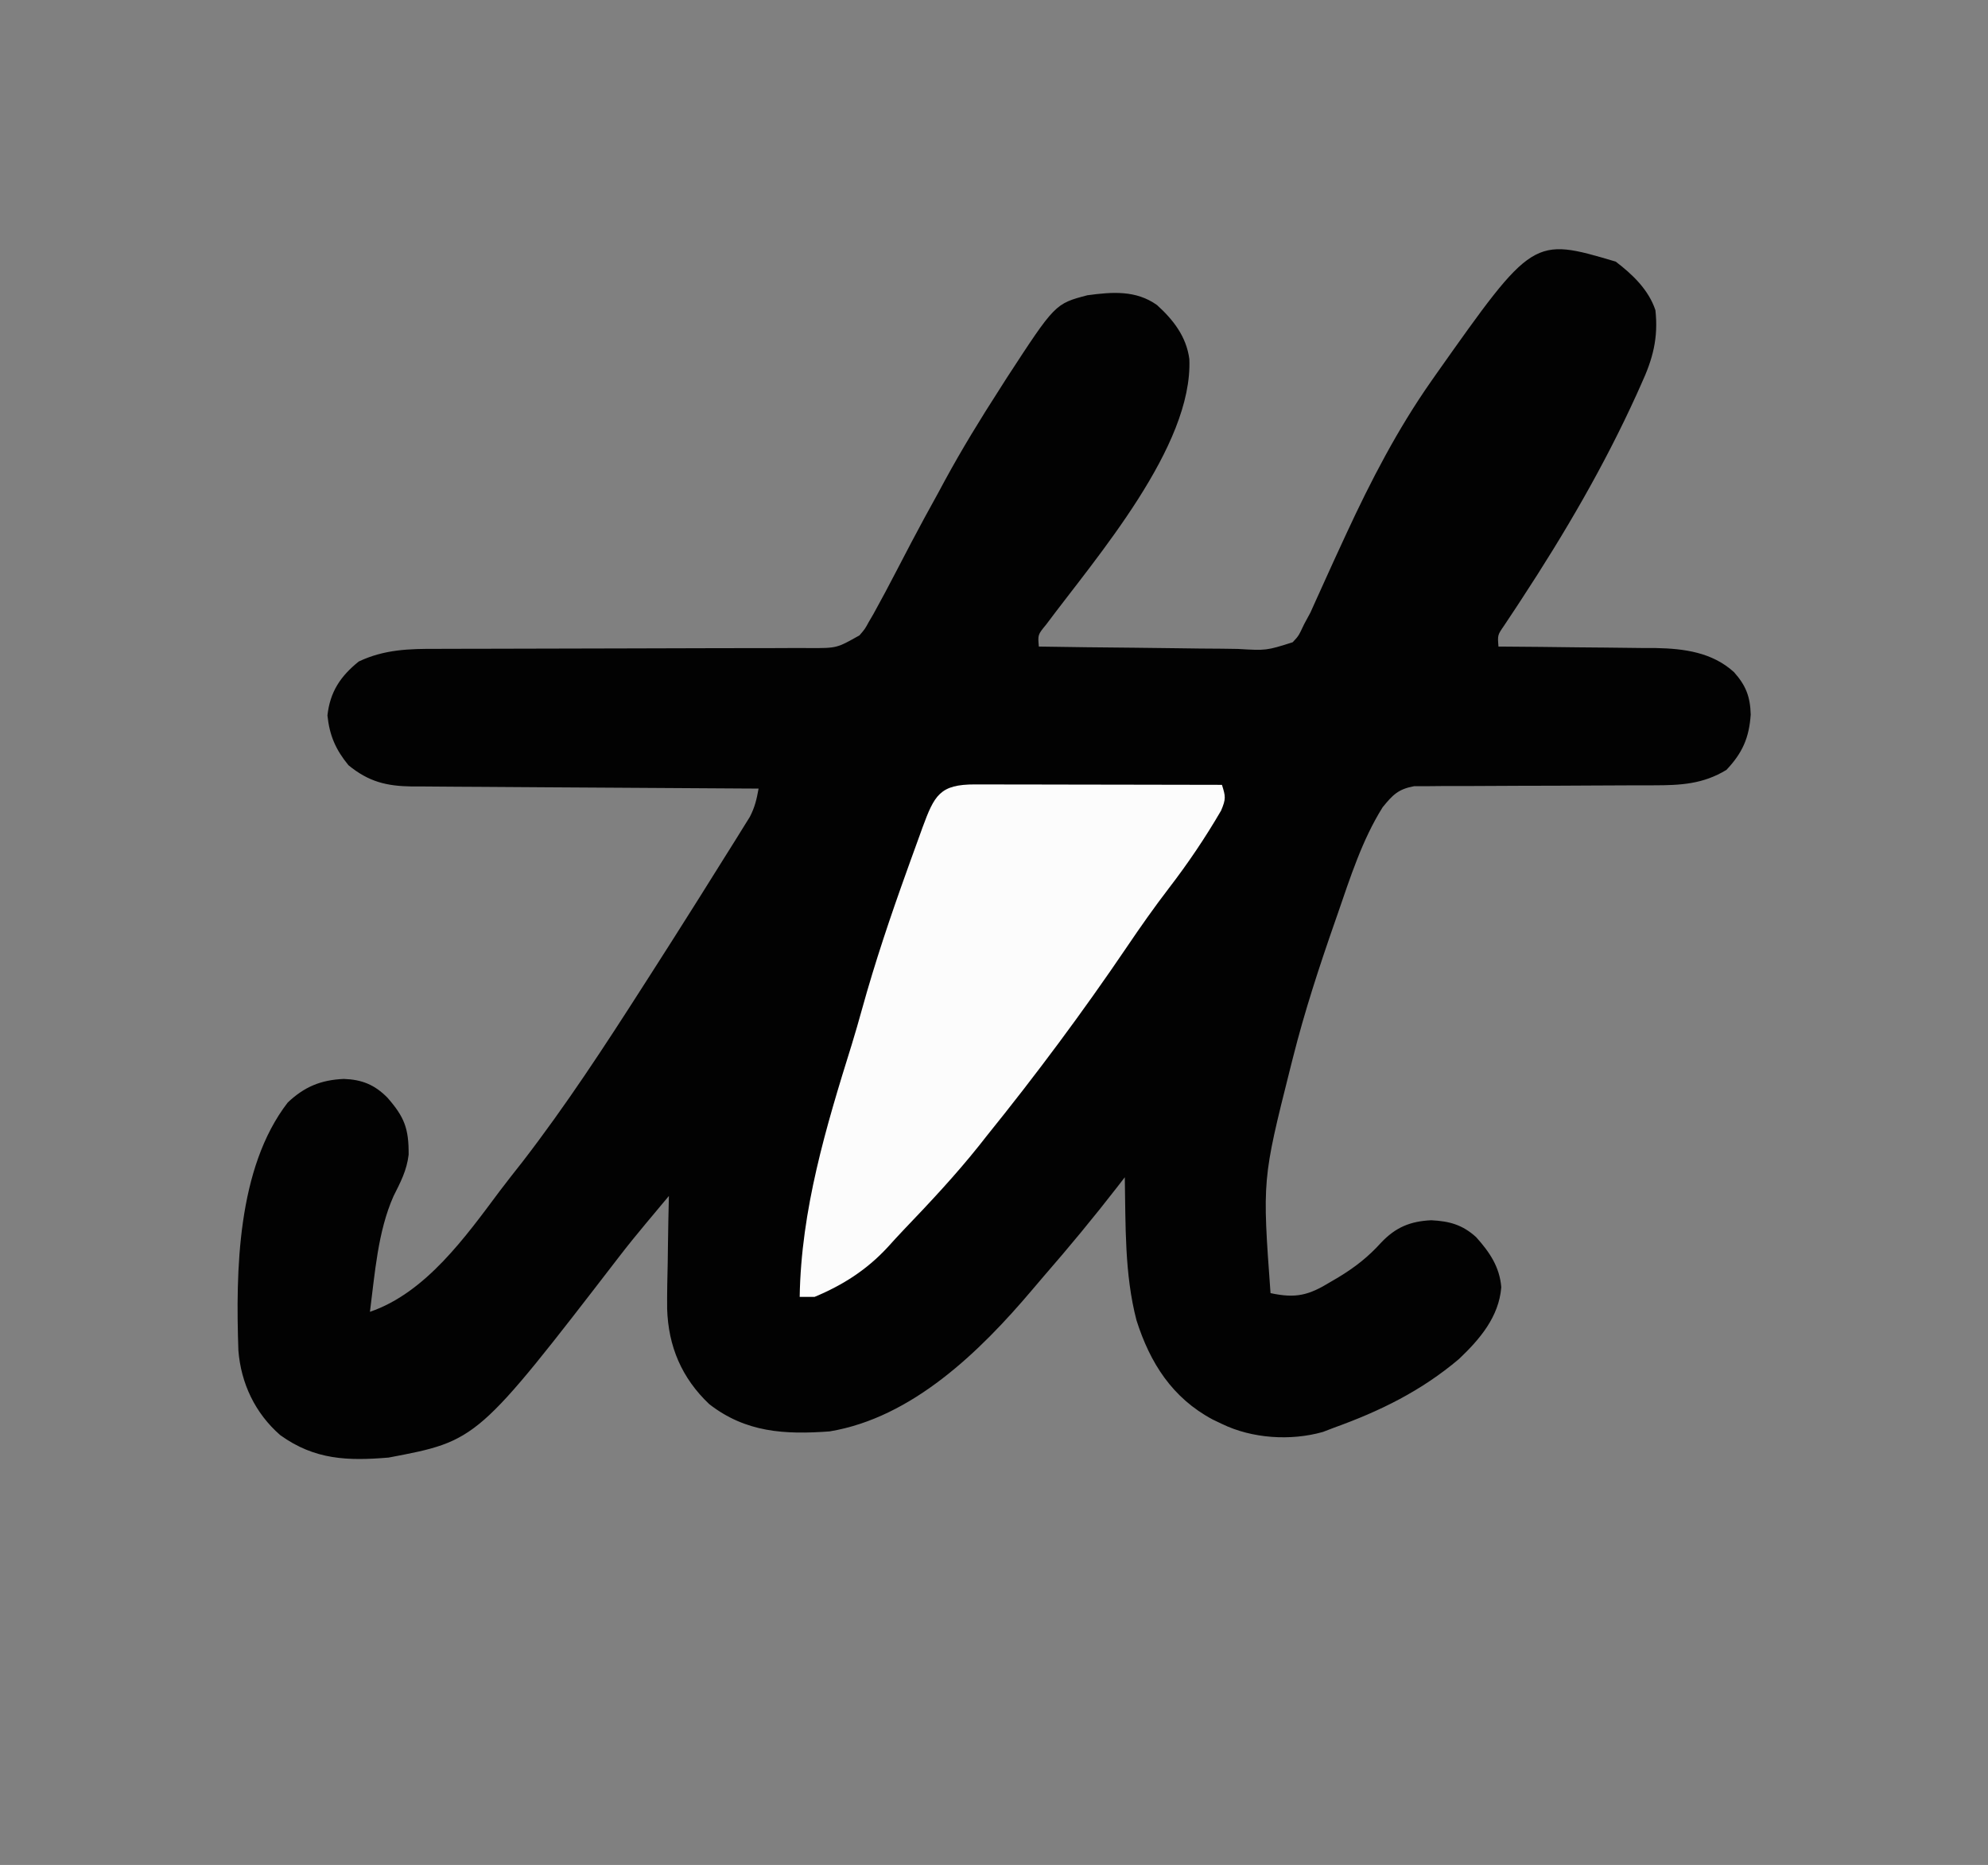
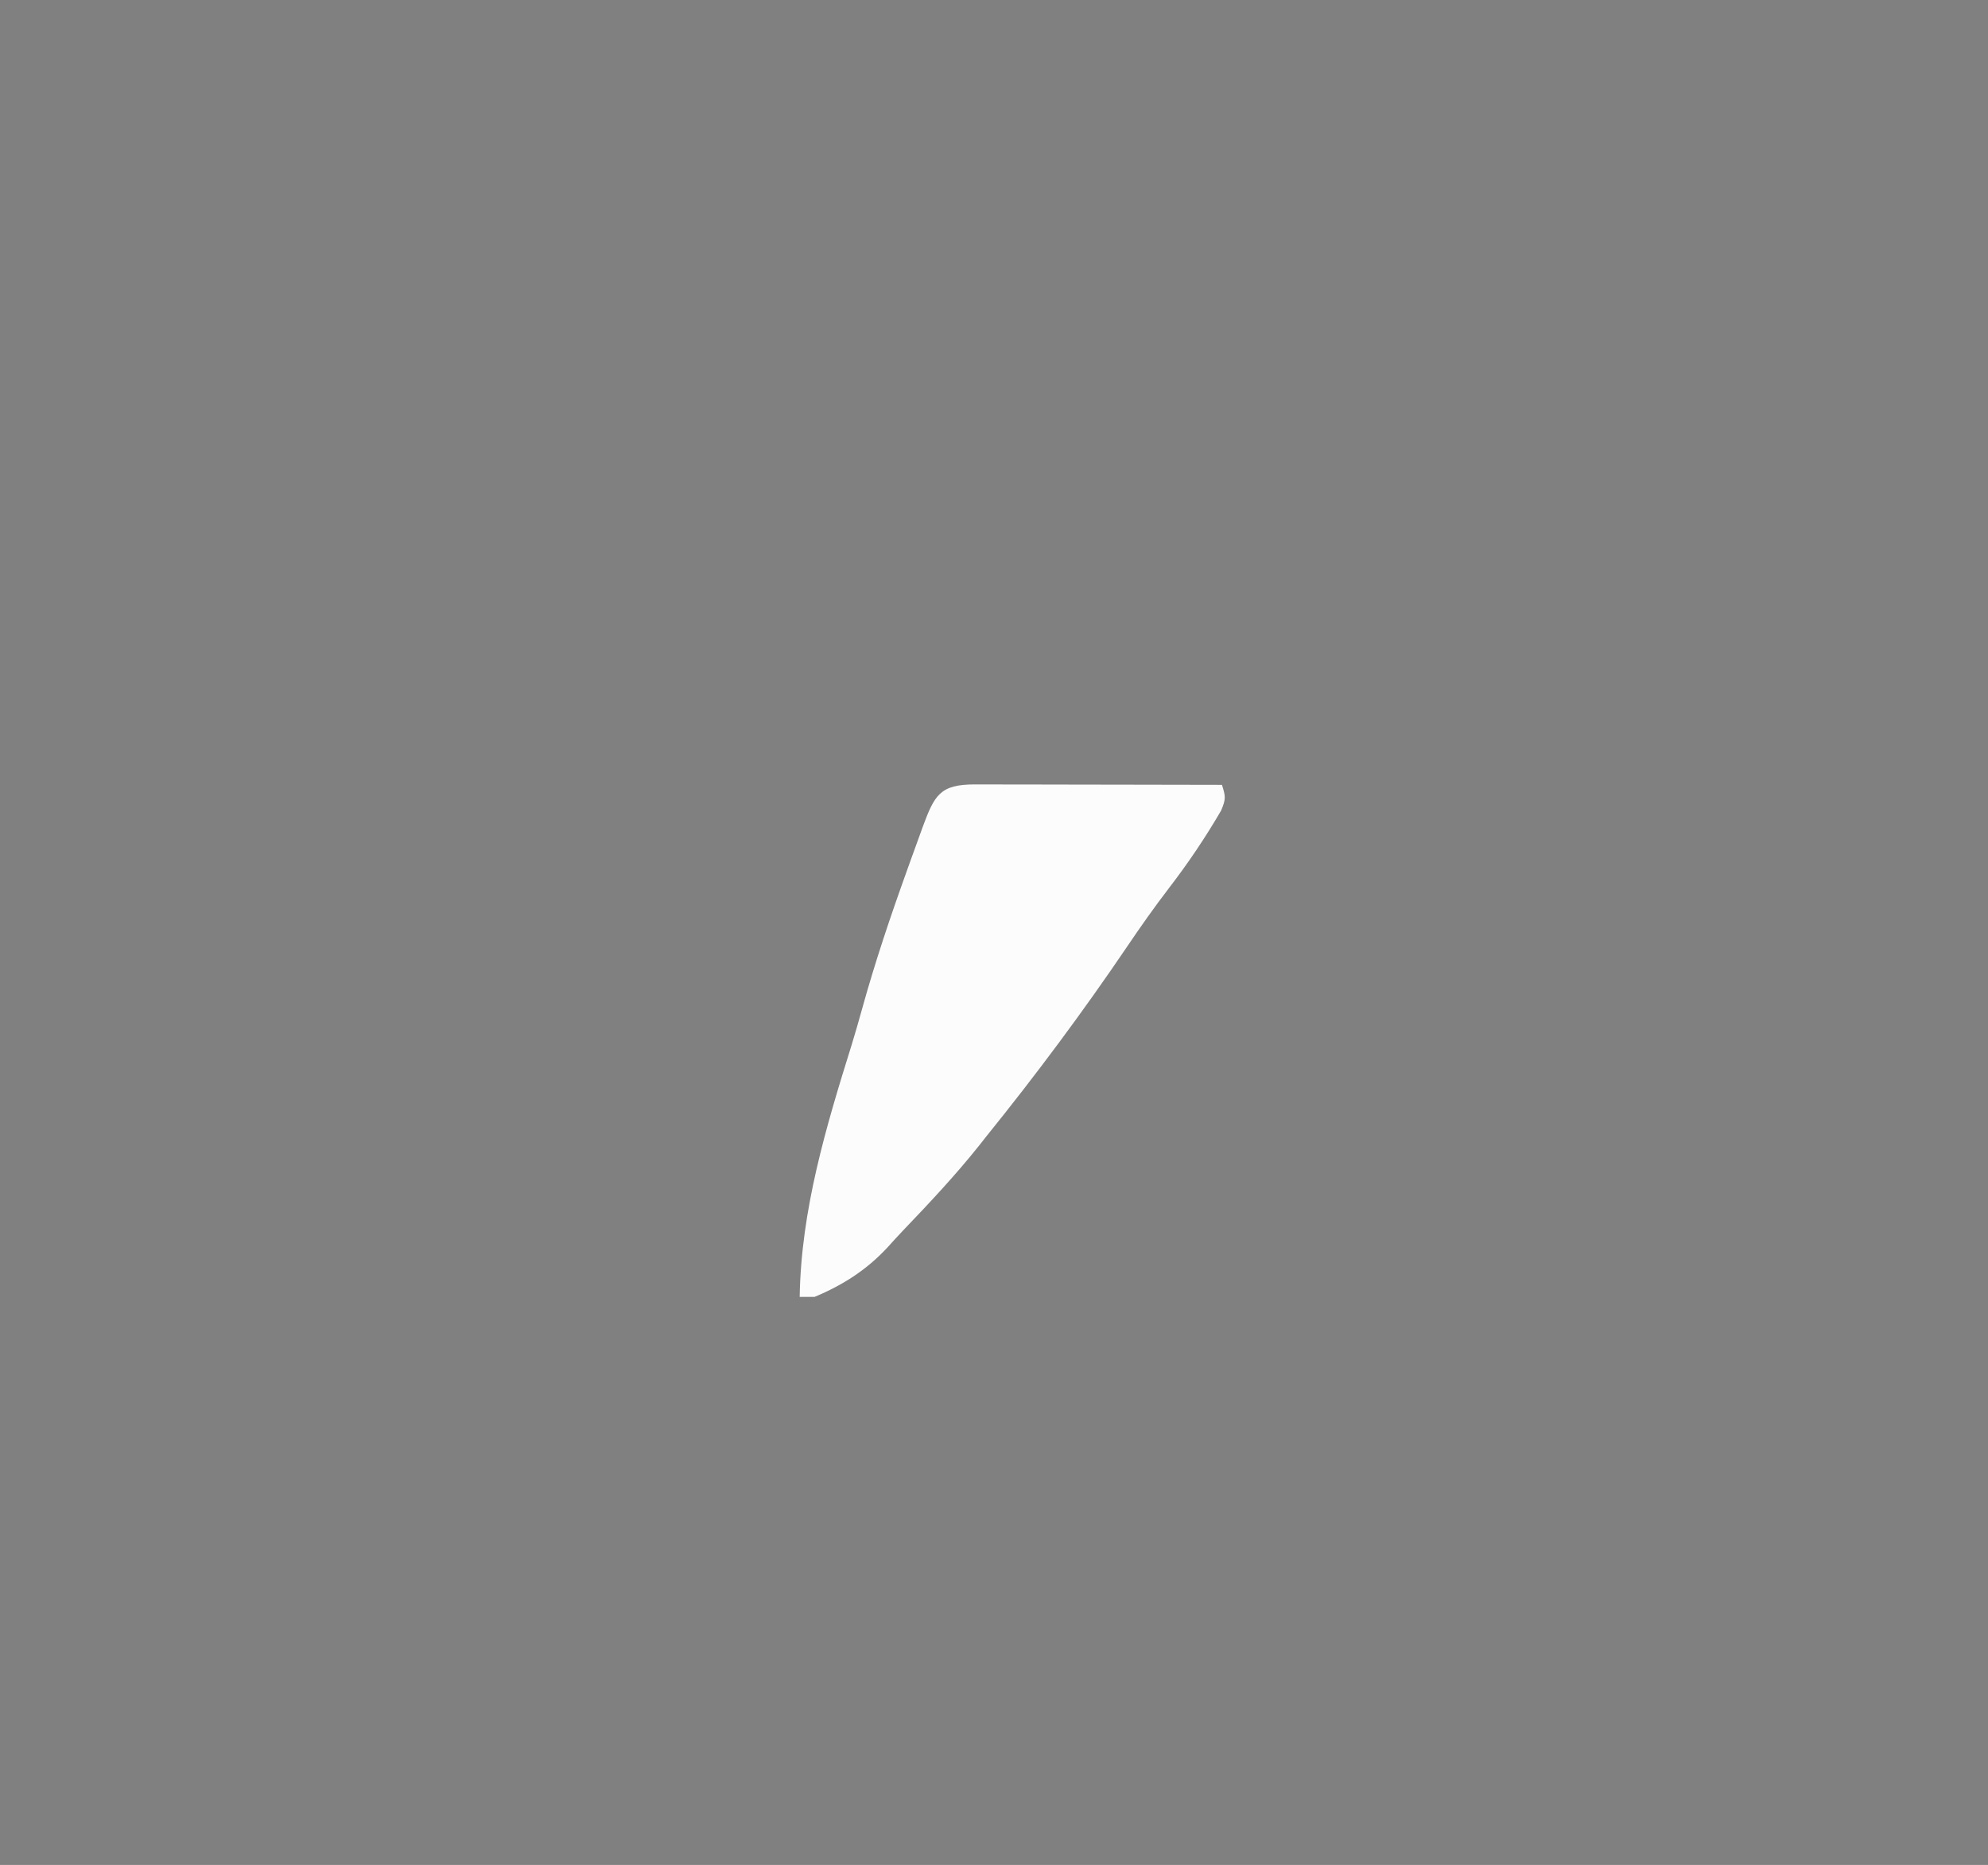
<svg xmlns="http://www.w3.org/2000/svg" version="1.1" width="532" height="499">
  <rect width="100%" height="100%" fill="#808080" stroke="none" />
  <path d="M0 0 C175.56 0 351.12 0 532 0 C532 164.67 532 329.34 532 499 C356.44 499 180.88 499 0 499 C0 334.33 0 169.66 0 0 Z " fill="none" transform="translate(0,0)" />
-   <path d="M0 0 C4.525 3.447 8.803 7.534 10.625 13 C11.435 20.464 9.925 26.084 6.812 32.812 C6.409 33.715 6.005 34.617 5.589 35.547 C-3.131 54.729 -13.661 72.716 -25.199 90.324 C-25.623 90.973 -26.047 91.622 -26.484 92.291 C-27.602 93.994 -28.732 95.689 -29.863 97.383 C-31.625 99.929 -31.625 99.929 -31.375 103 C-30.758 103.004 -30.142 103.007 -29.506 103.011 C-23.049 103.053 -16.592 103.123 -10.135 103.208 C-7.73 103.236 -5.324 103.257 -2.919 103.271 C0.552 103.293 4.022 103.339 7.492 103.391 C8.556 103.392 9.62 103.393 10.716 103.394 C18.297 103.541 25.81 104.541 31.63 109.819 C34.831 113.388 35.997 116.4 36.125 121.188 C35.708 127.387 33.932 131.453 29.625 136 C23.346 139.822 17.358 140.123 10.138 140.126 C9.052 140.129 9.052 140.129 7.943 140.132 C6.38 140.136 4.817 140.138 3.254 140.138 C-0.074 140.142 -3.401 140.163 -6.728 140.183 C-12.913 140.221 -19.098 140.253 -25.284 140.25 C-29.596 140.25 -33.908 140.273 -38.221 140.312 C-39.86 140.323 -41.5 140.324 -43.14 140.317 C-45.433 140.307 -47.725 140.328 -50.018 140.356 C-51.321 140.36 -52.624 140.364 -53.967 140.367 C-58.236 141.16 -59.666 142.684 -62.375 146 C-67.845 154.724 -71.029 164.757 -74.375 174.438 C-74.767 175.56 -74.767 175.56 -75.166 176.706 C-79.343 188.686 -83.275 200.69 -86.375 213 C-86.603 213.896 -86.83 214.791 -87.065 215.714 C-94.584 245.643 -94.584 245.643 -92.375 276 C-85.584 277.457 -82.165 276.592 -76.312 273 C-75.259 272.382 -75.259 272.382 -74.184 271.751 C-69.823 269.116 -66.221 266.302 -62.797 262.508 C-58.922 258.399 -54.988 256.763 -49.375 256.5 C-44.499 256.744 -41.025 257.696 -37.375 261 C-33.787 264.978 -31.04 268.989 -30.625 274.438 C-31.259 282.365 -36.378 288.346 -41.938 293.625 C-52.023 302.16 -63.054 307.568 -75.375 312 C-76.36 312.378 -77.345 312.755 -78.359 313.145 C-86.968 315.587 -97.322 314.922 -105.375 311 C-106.195 310.609 -107.015 310.219 -107.859 309.816 C-118.677 304.031 -124.611 294.69 -128.242 283.273 C-131.484 270.829 -131.125 257.778 -131.375 245 C-132.03 245.848 -132.685 246.696 -133.359 247.57 C-139.718 255.76 -146.295 263.716 -153.104 271.534 C-154.145 272.735 -155.172 273.948 -156.195 275.164 C-170.12 291.608 -188.23 309.329 -210.375 313 C-222.354 313.88 -232.811 313.307 -242.586 305.695 C-249.953 298.714 -253.535 290.242 -253.845 280.179 C-253.876 276.033 -253.793 271.894 -253.688 267.75 C-253.662 266.022 -253.64 264.294 -253.619 262.566 C-253.565 258.377 -253.479 254.189 -253.375 250 C-254.974 251.911 -256.571 253.822 -258.168 255.734 C-258.842 256.539 -258.842 256.539 -259.529 257.361 C-261.969 260.284 -264.368 263.23 -266.688 266.25 C-304.637 315.504 -304.637 315.504 -328.375 320 C-339.279 320.913 -348.144 320.648 -357.375 314 C-364.101 308.147 -367.904 300.118 -368.584 291.291 C-369.296 270.218 -368.957 242.577 -355.375 225 C-350.908 220.768 -346.494 218.956 -340.375 218.688 C-335.567 218.852 -332.146 220.208 -328.707 223.688 C-324.144 228.889 -322.974 231.969 -323.02 238.945 C-323.51 243.158 -325.182 246.307 -327.07 250.062 C-331.279 259.539 -332.056 270.789 -333.375 281 C-318.428 275.901 -307.755 260.88 -298.625 248.66 C-296.646 246.032 -294.595 243.461 -292.562 240.875 C-280.976 225.859 -270.589 209.966 -260.375 194 C-259.824 193.142 -259.273 192.284 -258.705 191.4 C-254.563 184.954 -250.458 178.484 -246.375 172 C-246.025 171.446 -245.676 170.891 -245.315 170.32 C-243.083 166.779 -240.859 163.232 -238.648 159.678 C-237.583 157.971 -236.512 156.268 -235.44 154.566 C-234.793 153.522 -234.147 152.478 -233.48 151.402 C-232.904 150.479 -232.329 149.556 -231.735 148.605 C-230.377 146.003 -229.884 143.867 -229.375 141 C-230.612 140.994 -231.85 140.988 -233.124 140.982 C-244.792 140.925 -256.46 140.852 -268.127 140.764 C-274.126 140.72 -280.124 140.68 -286.122 140.654 C-291.913 140.628 -297.703 140.587 -303.493 140.537 C-305.7 140.52 -307.908 140.509 -310.115 140.502 C-313.211 140.493 -316.305 140.465 -319.401 140.432 C-320.311 140.434 -321.22 140.435 -322.158 140.437 C-328.974 140.336 -333.723 139.17 -339.125 134.75 C-342.552 130.562 -344.183 126.825 -344.75 121.438 C-344.063 115.137 -341.273 110.94 -336.375 107 C-329.553 103.761 -322.847 103.573 -315.417 103.615 C-314.253 103.61 -313.09 103.604 -311.891 103.599 C-309.378 103.589 -306.865 103.586 -304.353 103.589 C-300.377 103.594 -296.401 103.58 -292.425 103.561 C-283.274 103.52 -274.124 103.509 -264.973 103.497 C-256.57 103.487 -248.167 103.47 -239.763 103.429 C-235.178 103.408 -230.592 103.41 -226.007 103.415 C-223.609 103.406 -221.212 103.396 -218.815 103.385 C-217.18 103.394 -217.18 103.394 -215.512 103.403 C-208.431 103.418 -208.431 103.418 -202.375 100 C-200.921 98.323 -200.921 98.323 -199.871 96.395 C-199.252 95.336 -199.252 95.336 -198.621 94.256 C-196.506 90.426 -194.447 86.574 -192.438 82.688 C-191.555 80.997 -190.672 79.307 -189.789 77.617 C-189.37 76.815 -188.952 76.013 -188.521 75.187 C-186.2 70.757 -183.796 66.376 -181.375 62 C-180.769 60.875 -180.163 59.749 -179.539 58.59 C-174.987 50.22 -170.033 42.136 -164.875 34.125 C-164.271 33.175 -163.666 32.224 -163.043 31.245 C-150.029 11.274 -150.029 11.274 -141.375 9 C-134.743 8.112 -128.403 7.595 -122.75 11.625 C-118.388 15.576 -114.898 20.062 -114.102 26.059 C-113.104 49.435 -138.891 78.961 -152.41 97.105 C-154.656 99.831 -154.656 99.831 -154.375 103 C-145.856 103.139 -137.338 103.246 -128.818 103.311 C-124.862 103.342 -120.906 103.385 -116.95 103.453 C-113.131 103.518 -109.313 103.554 -105.493 103.569 C-104.038 103.58 -102.582 103.602 -101.127 103.634 C-93.502 104.081 -93.502 104.081 -86.454 101.85 C-84.874 100.182 -84.874 100.182 -83.375 97 C-82.821 95.976 -82.267 94.953 -81.697 93.898 C-81.206 92.806 -80.716 91.715 -80.211 90.59 C-79.937 89.989 -79.663 89.388 -79.381 88.77 C-78.798 87.49 -78.219 86.208 -77.643 84.925 C-76.123 81.542 -74.567 78.176 -73.012 74.809 C-72.702 74.138 -72.393 73.467 -72.074 72.776 C-65.521 58.629 -58.343 44.779 -49.375 32 C-48.925 31.357 -48.476 30.714 -48.013 30.052 C-22.134 -6.558 -22.134 -6.558 0 0 Z " fill="#020202" transform="translate(432.375,70)" />
-   <path d="M0 0 C1.068 -0 1.068 -0 2.158 -0 C4.518 0 6.877 0.008 9.236 0.016 C10.87 0.018 12.503 0.019 14.137 0.02 C18.441 0.024 22.745 0.034 27.049 0.045 C31.439 0.055 35.83 0.06 40.22 0.065 C48.837 0.075 57.455 0.092 66.072 0.114 C67.051 3.2 67.176 3.868 65.841 7.004 C61.589 14.304 56.994 21.104 51.846 27.802 C47.926 32.915 44.242 38.152 40.634 43.489 C28.824 60.916 16.299 77.736 3.072 94.114 C2.422 94.939 1.772 95.764 1.103 96.614 C-5.254 104.584 -12.186 111.965 -19.232 119.325 C-20.656 120.826 -22.05 122.355 -23.436 123.891 C-28.999 129.895 -35.386 133.973 -42.928 137.114 C-44.248 137.114 -45.568 137.114 -46.928 137.114 C-46.546 113.798 -39.897 91.72 -33.005 69.634 C-32.04 66.48 -31.127 63.32 -30.249 60.141 C-26.759 47.534 -22.607 35.229 -18.178 22.926 C-17.892 22.126 -17.605 21.326 -17.31 20.502 C-16.486 18.21 -15.654 15.921 -14.819 13.633 C-14.572 12.948 -14.326 12.262 -14.071 11.556 C-10.856 2.848 -9.413 -0.016 0 0 Z " fill="#FCFCFC" transform="translate(260.928,209.886)" />
+   <path d="M0 0 C4.518 0 6.877 0.008 9.236 0.016 C10.87 0.018 12.503 0.019 14.137 0.02 C18.441 0.024 22.745 0.034 27.049 0.045 C31.439 0.055 35.83 0.06 40.22 0.065 C48.837 0.075 57.455 0.092 66.072 0.114 C67.051 3.2 67.176 3.868 65.841 7.004 C61.589 14.304 56.994 21.104 51.846 27.802 C47.926 32.915 44.242 38.152 40.634 43.489 C28.824 60.916 16.299 77.736 3.072 94.114 C2.422 94.939 1.772 95.764 1.103 96.614 C-5.254 104.584 -12.186 111.965 -19.232 119.325 C-20.656 120.826 -22.05 122.355 -23.436 123.891 C-28.999 129.895 -35.386 133.973 -42.928 137.114 C-44.248 137.114 -45.568 137.114 -46.928 137.114 C-46.546 113.798 -39.897 91.72 -33.005 69.634 C-32.04 66.48 -31.127 63.32 -30.249 60.141 C-26.759 47.534 -22.607 35.229 -18.178 22.926 C-17.892 22.126 -17.605 21.326 -17.31 20.502 C-16.486 18.21 -15.654 15.921 -14.819 13.633 C-14.572 12.948 -14.326 12.262 -14.071 11.556 C-10.856 2.848 -9.413 -0.016 0 0 Z " fill="#FCFCFC" transform="translate(260.928,209.886)" />
</svg>